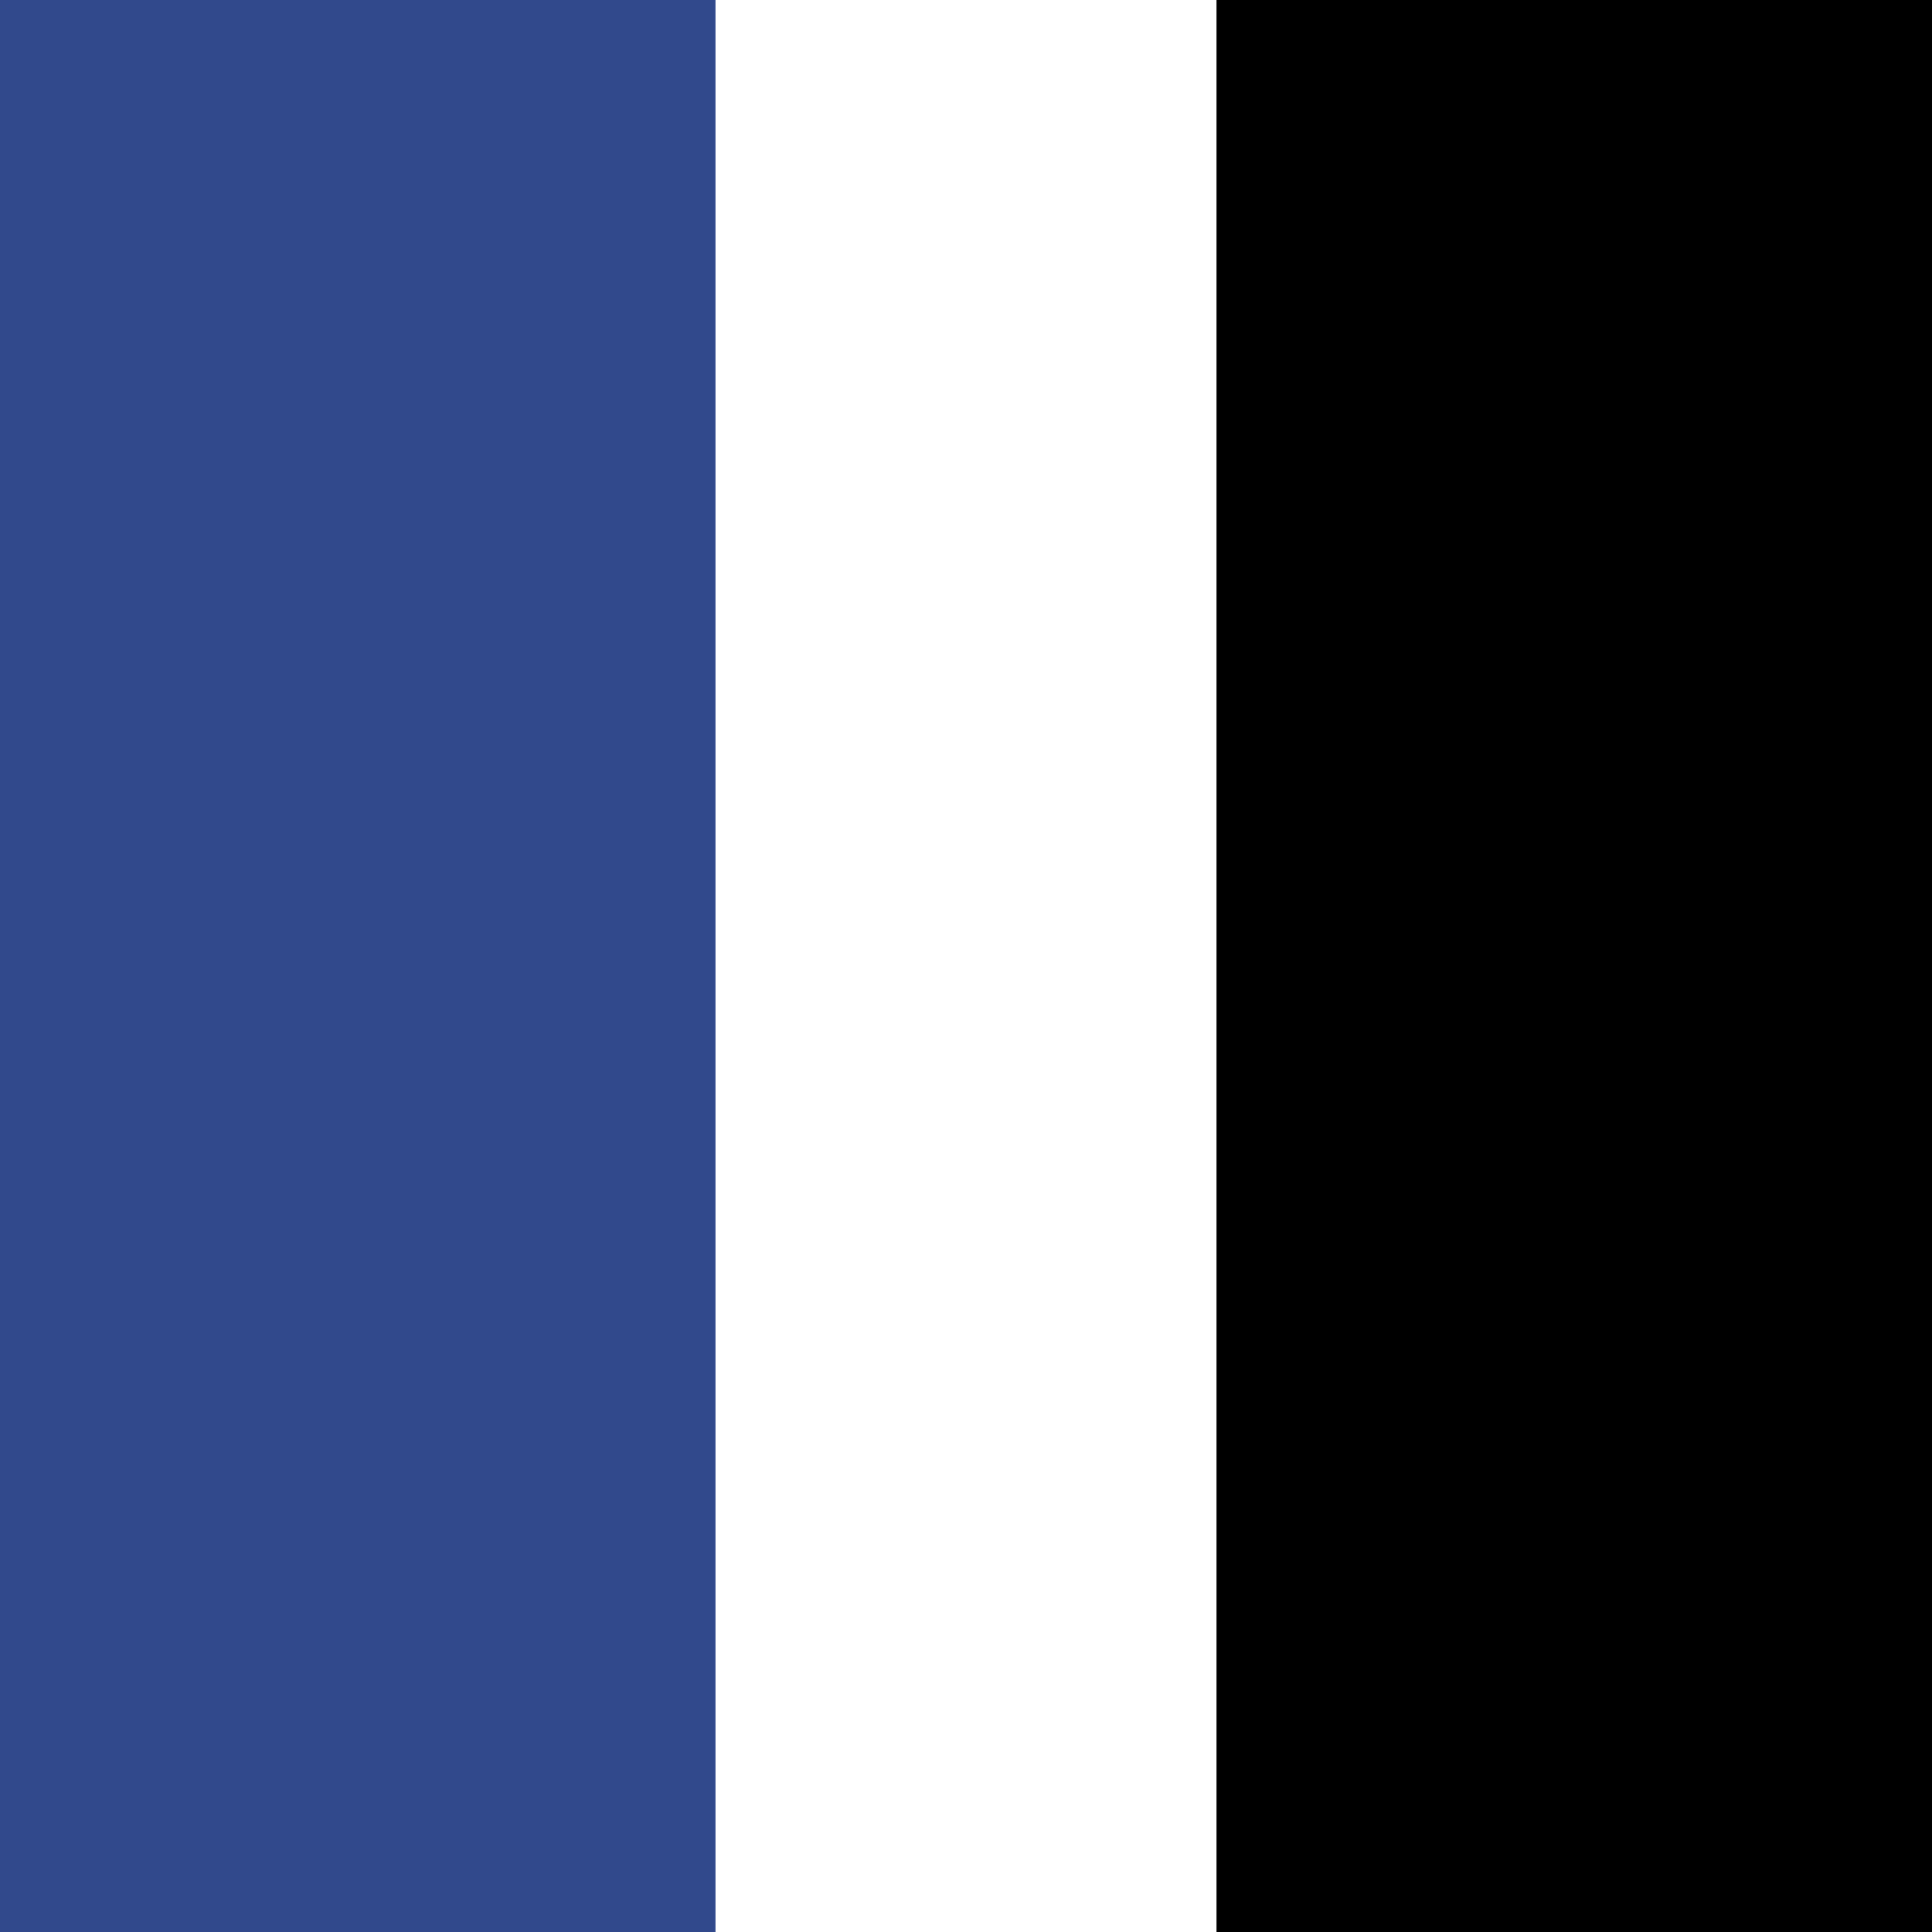
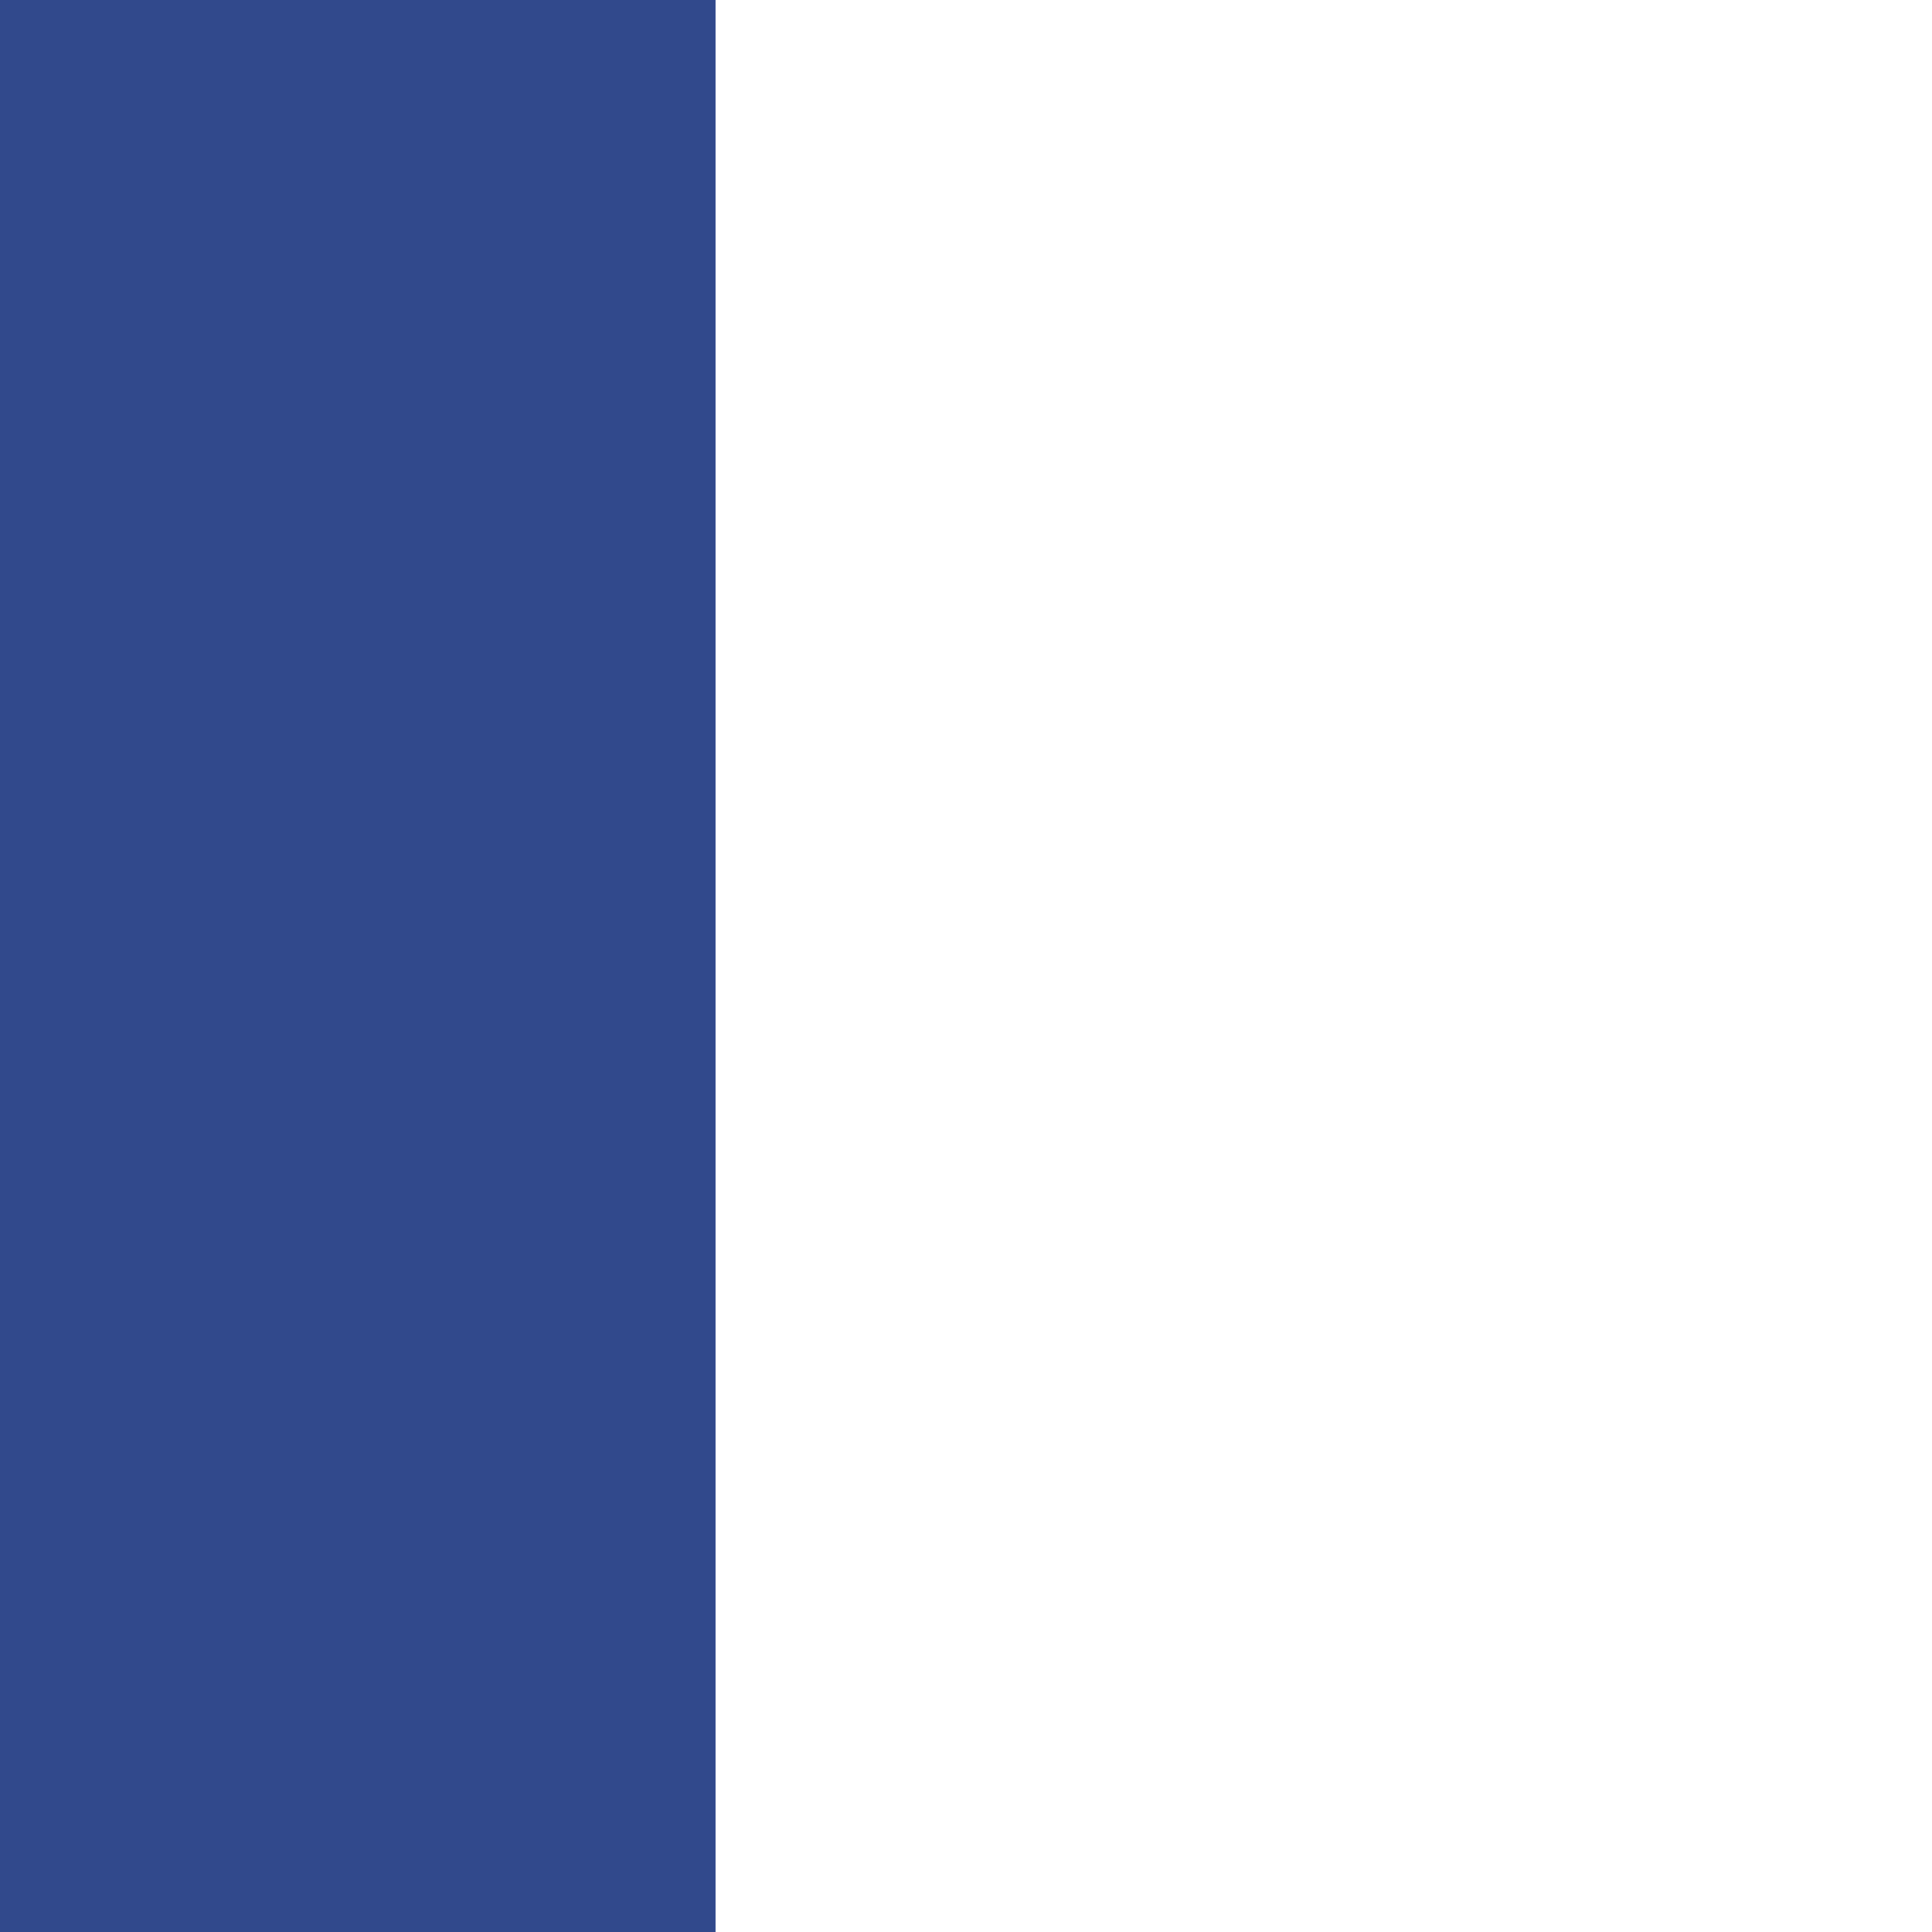
<svg xmlns="http://www.w3.org/2000/svg" width="27" height="27" viewBox="0 0 27 27" fill="none">
-   <rect x="27" width="27" height="10" transform="rotate(90 27 0)" fill="black" />
  <rect x="10" width="27" height="10" transform="rotate(90 10 0)" fill="#31498C" />
</svg>